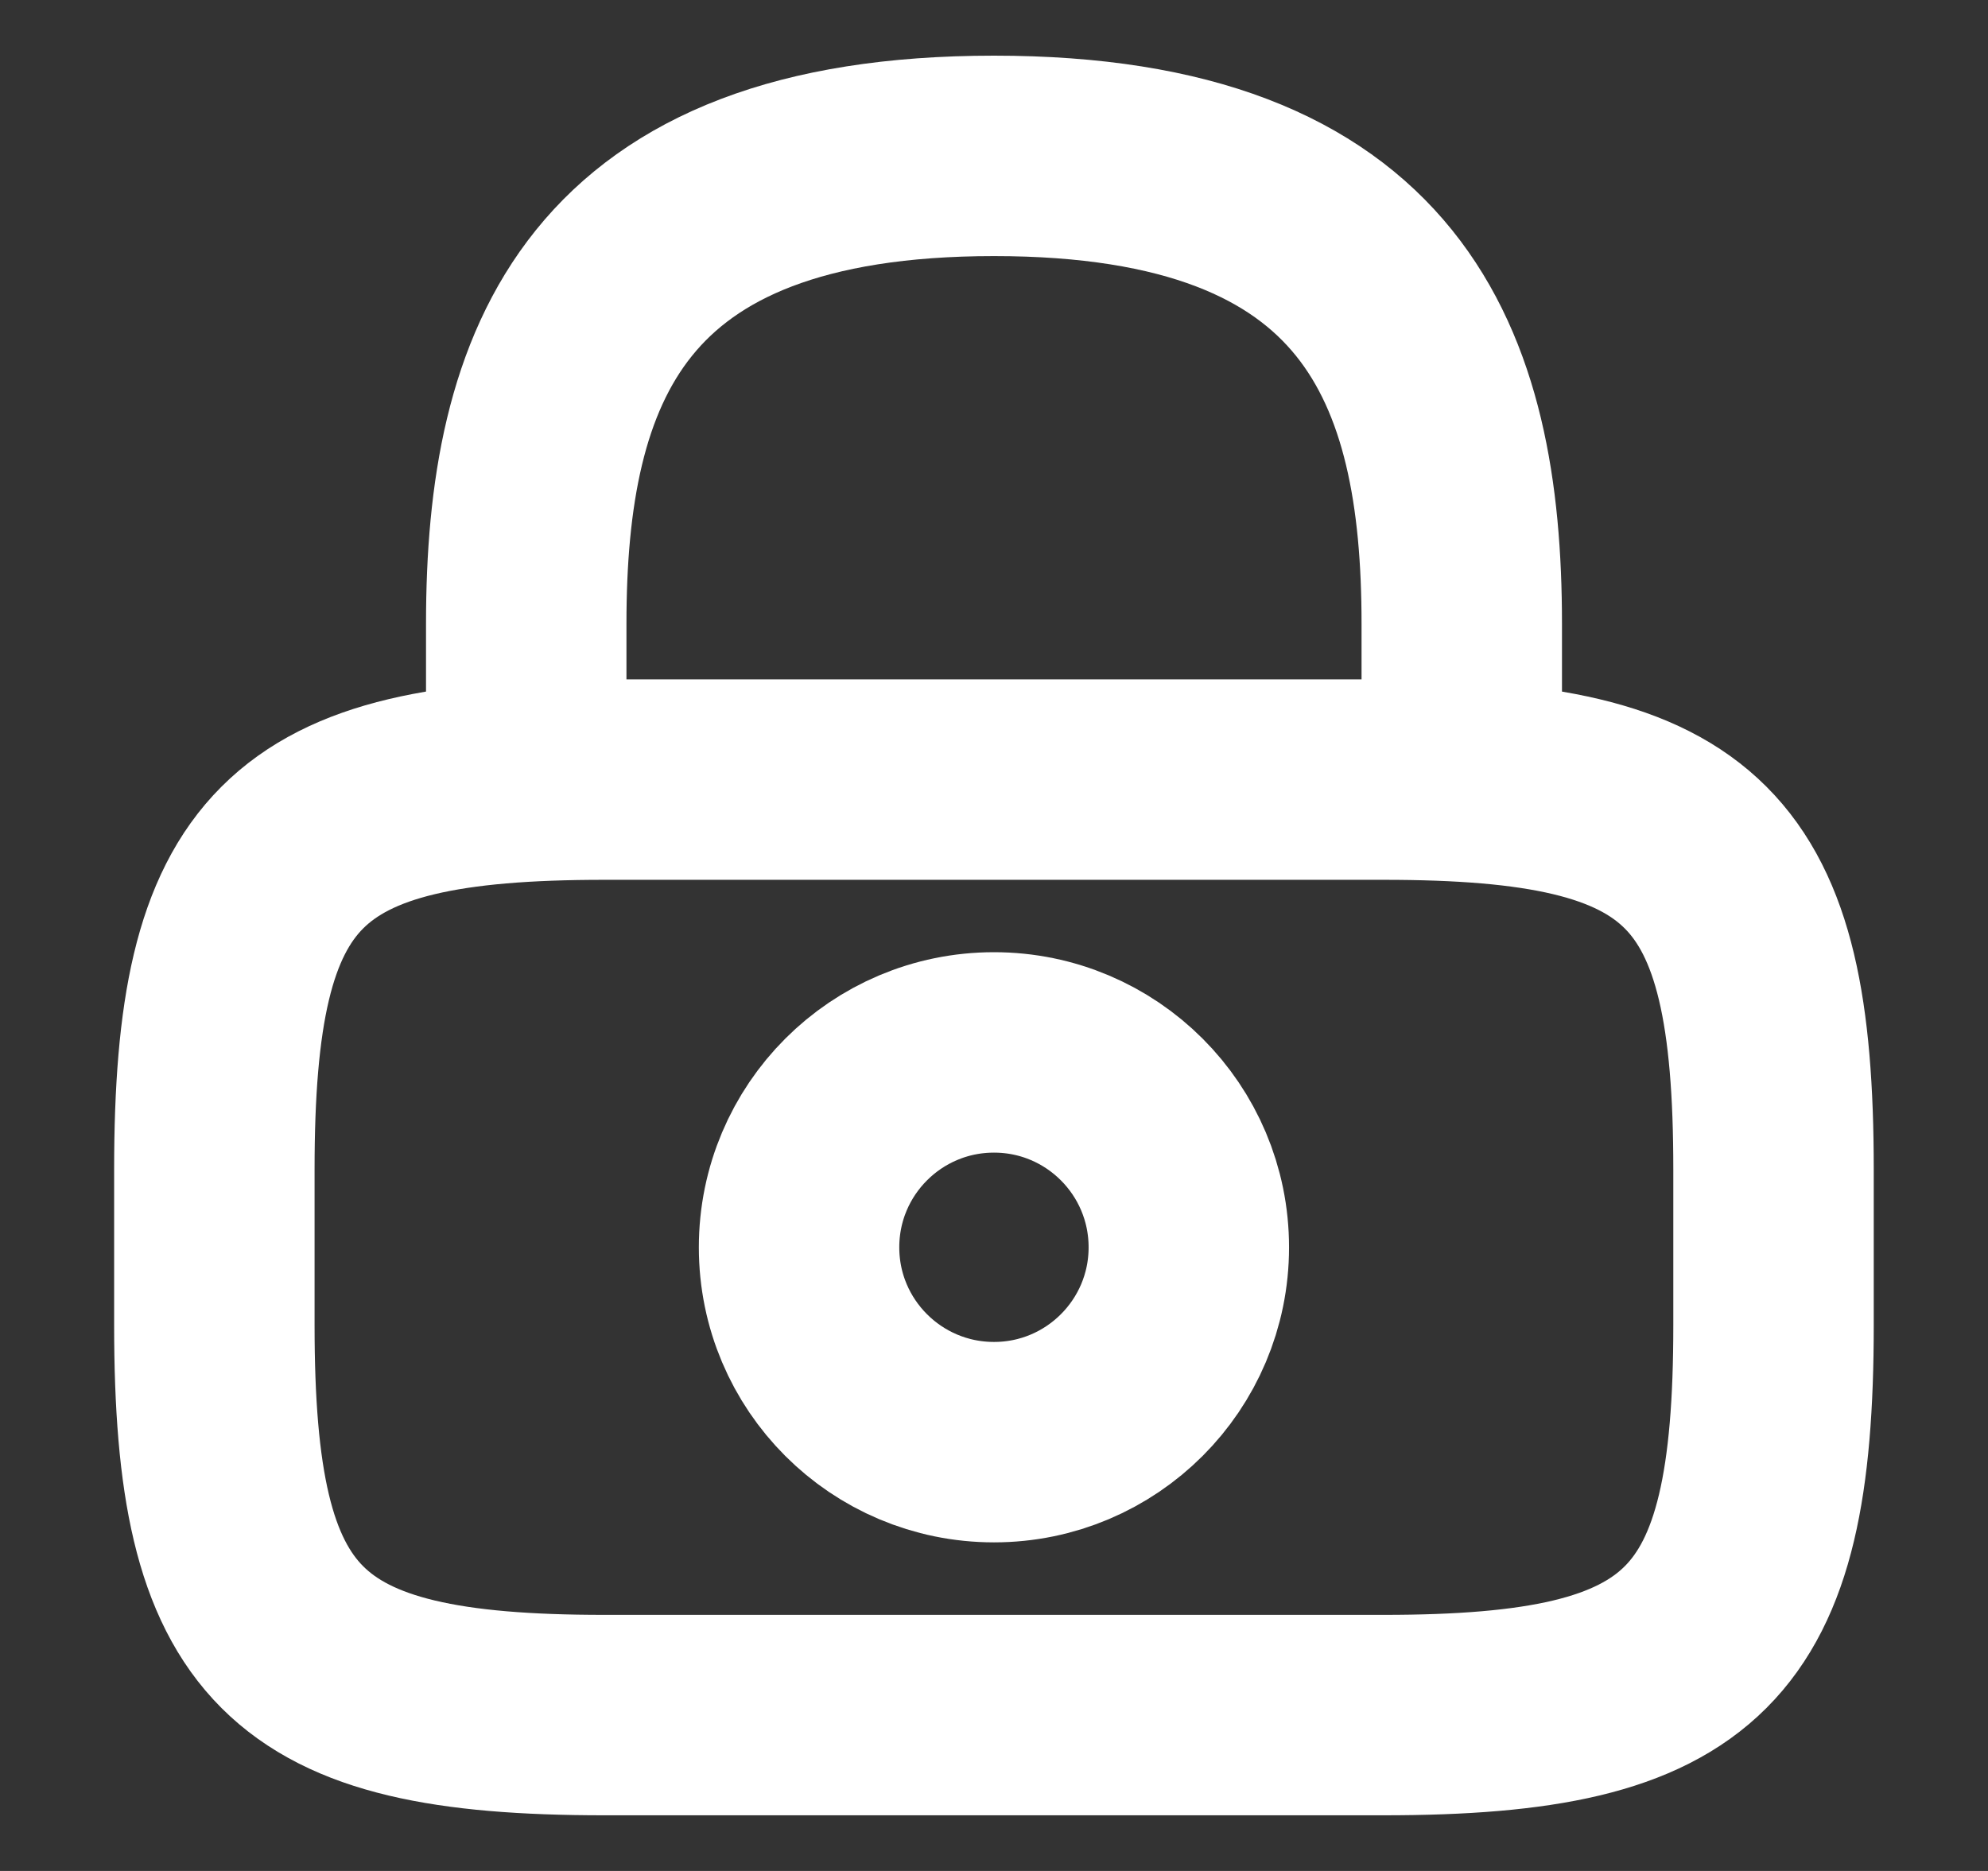
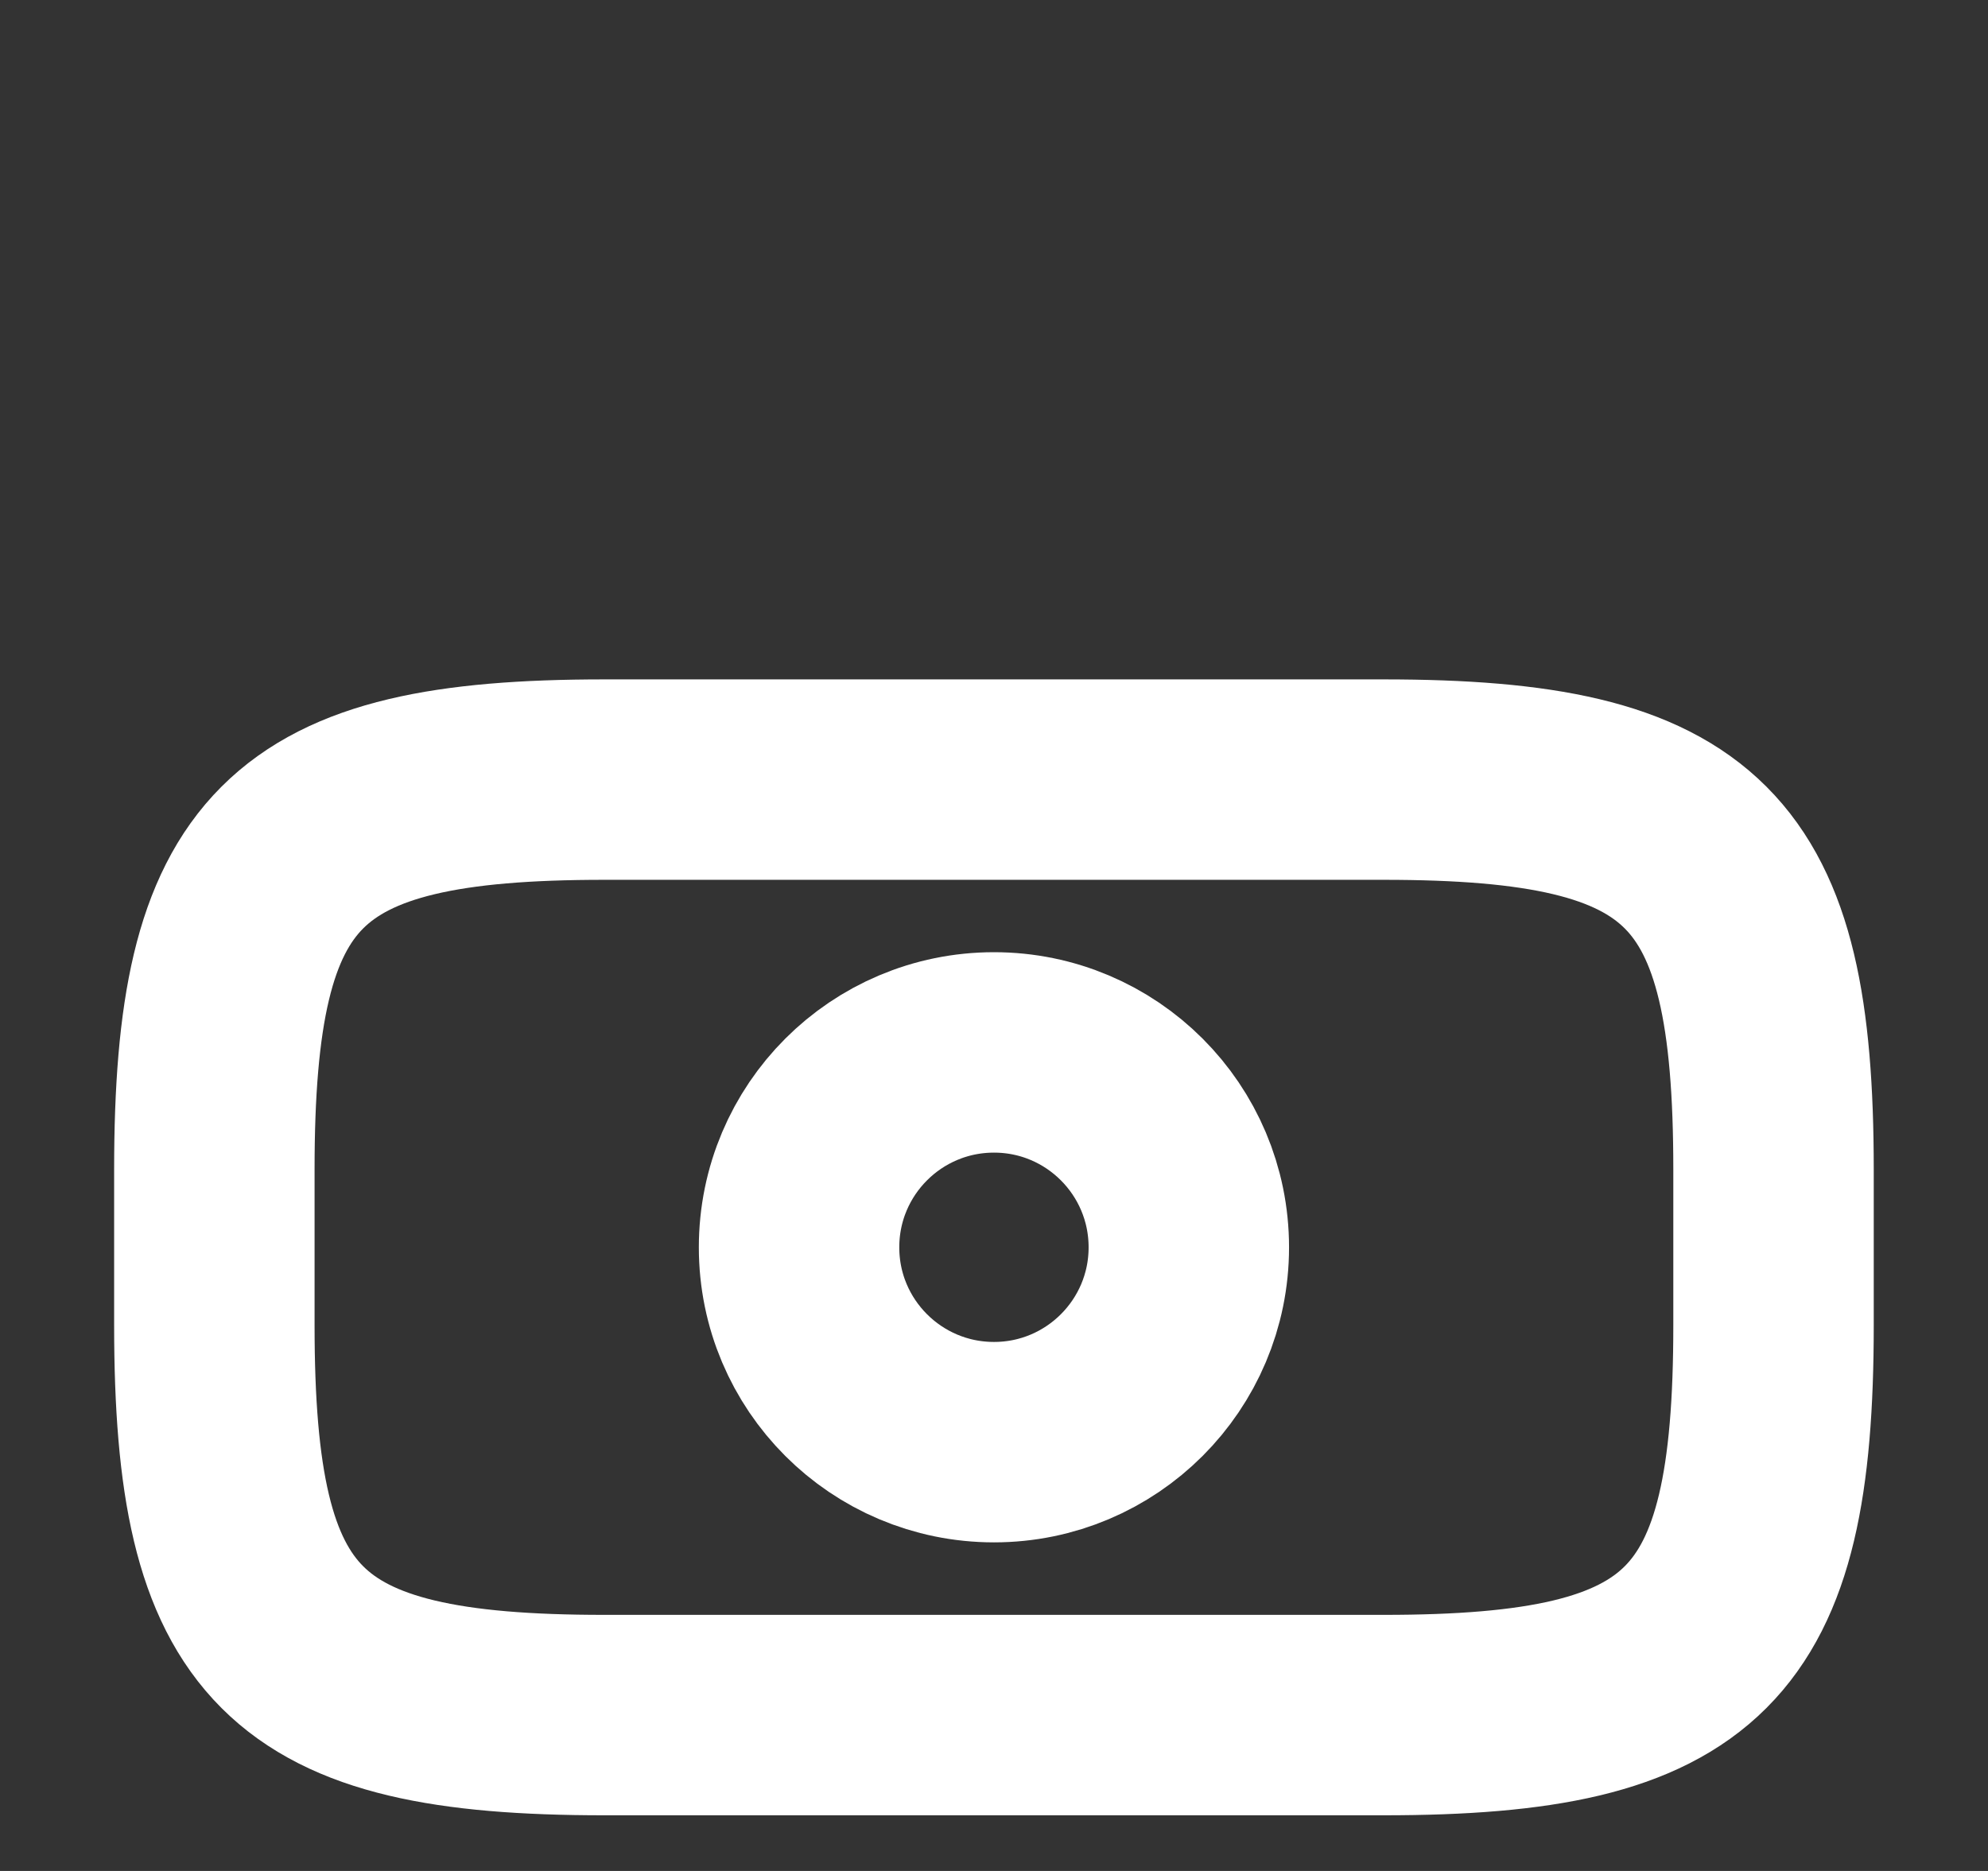
<svg xmlns="http://www.w3.org/2000/svg" width="17" height="16" viewBox="0 0 17 16" fill="none">
  <rect x="0" y="0" width="17" height="16" fill="#333333" stroke="none" />
-   <path d="M4.5 6.666V5.333C4.5 3.126 5.167 1.333 8.5 1.333C11.833 1.333 12.5 3.126 12.5 5.333V6.666" stroke="white" stroke-width="1.714" stroke-linecap="round" stroke-linejoin="round" />
  <path d="M8.5 12.333C9.42 12.333 10.166 11.587 10.166 10.667C10.166 9.746 9.42 9 8.5 9C7.579 9 6.833 9.746 6.833 10.667C6.833 11.587 7.579 12.333 8.5 12.333Z" stroke="white" stroke-width="1.714" stroke-linecap="round" stroke-linejoin="round" />
  <path d="M11.833 14.667H5.166C2.5 14.667 1.833 14 1.833 11.334V10C1.833 7.334 2.5 6.667 5.166 6.667H11.833C14.5 6.667 15.166 7.334 15.166 10V11.334C15.166 14 14.5 14.667 11.833 14.667Z" stroke="white" stroke-width="1.714" stroke-linecap="round" stroke-linejoin="round" />
</svg>